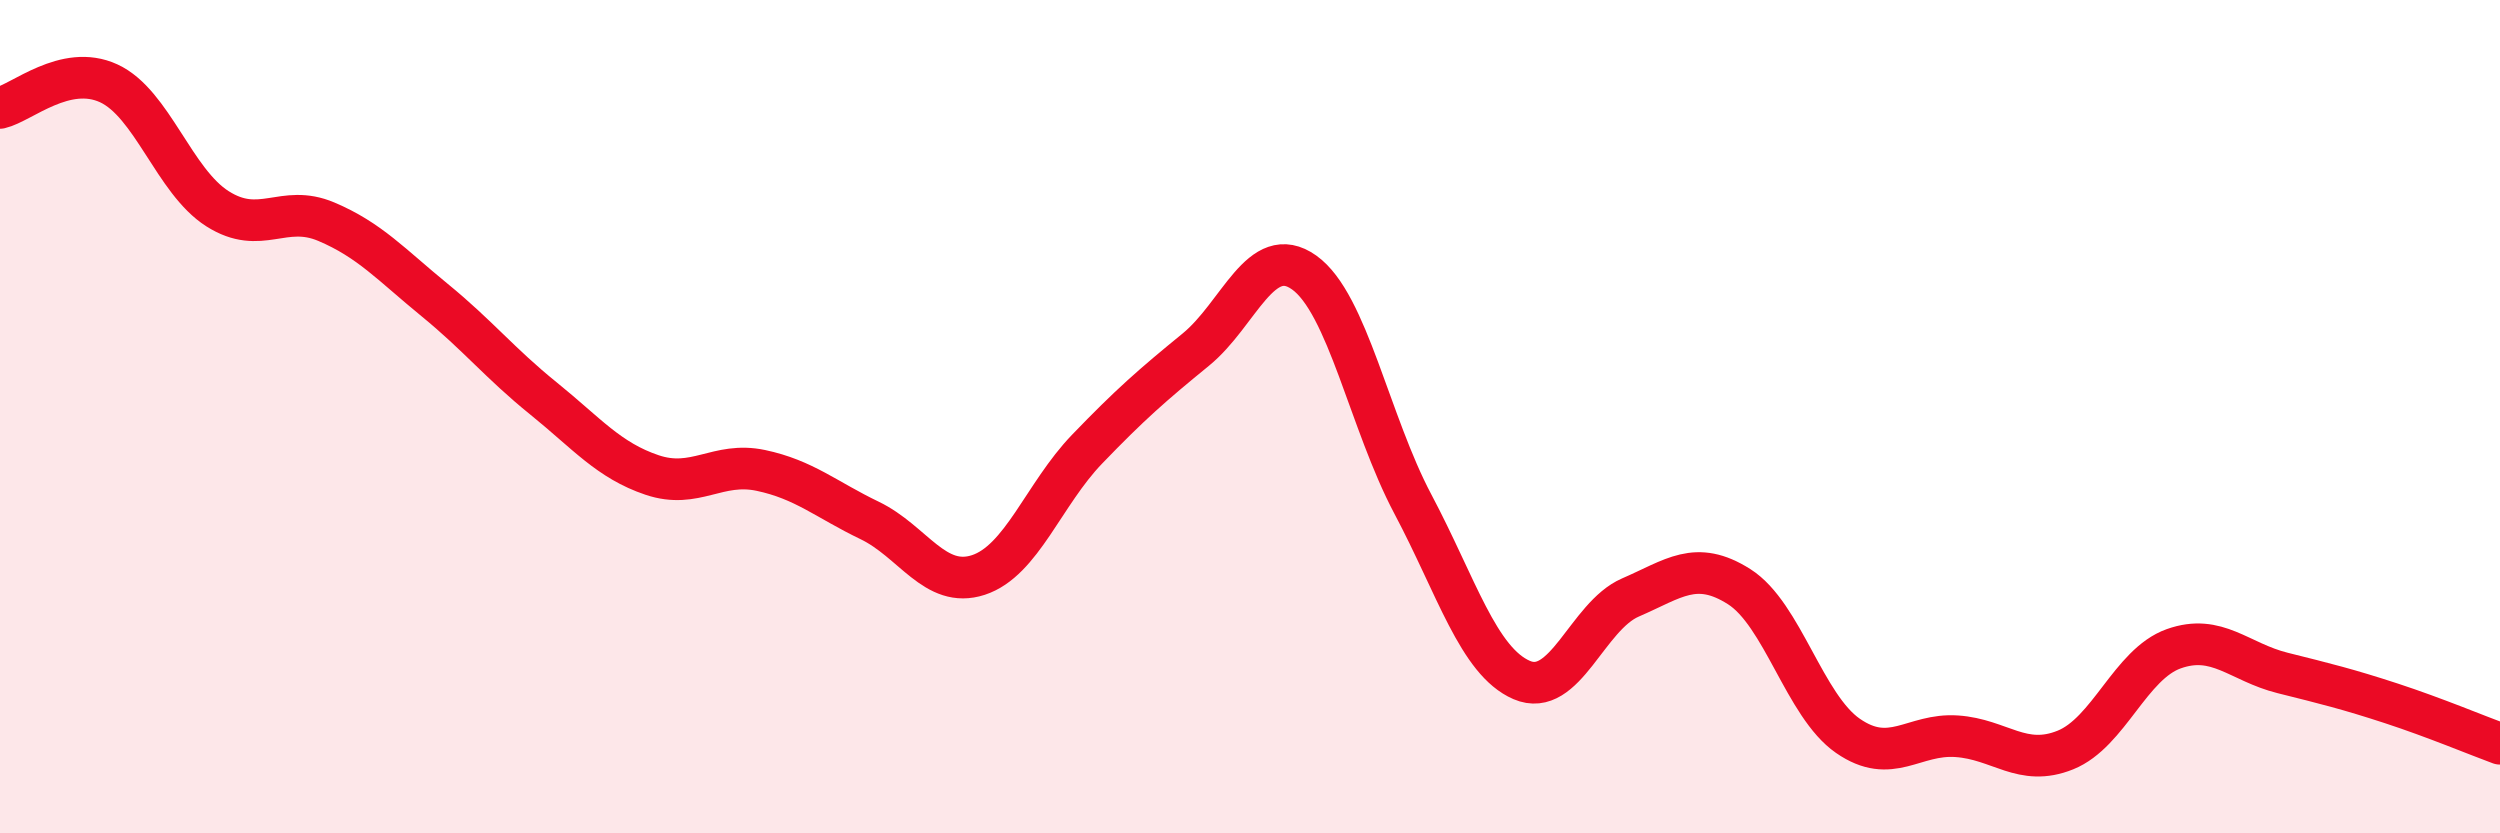
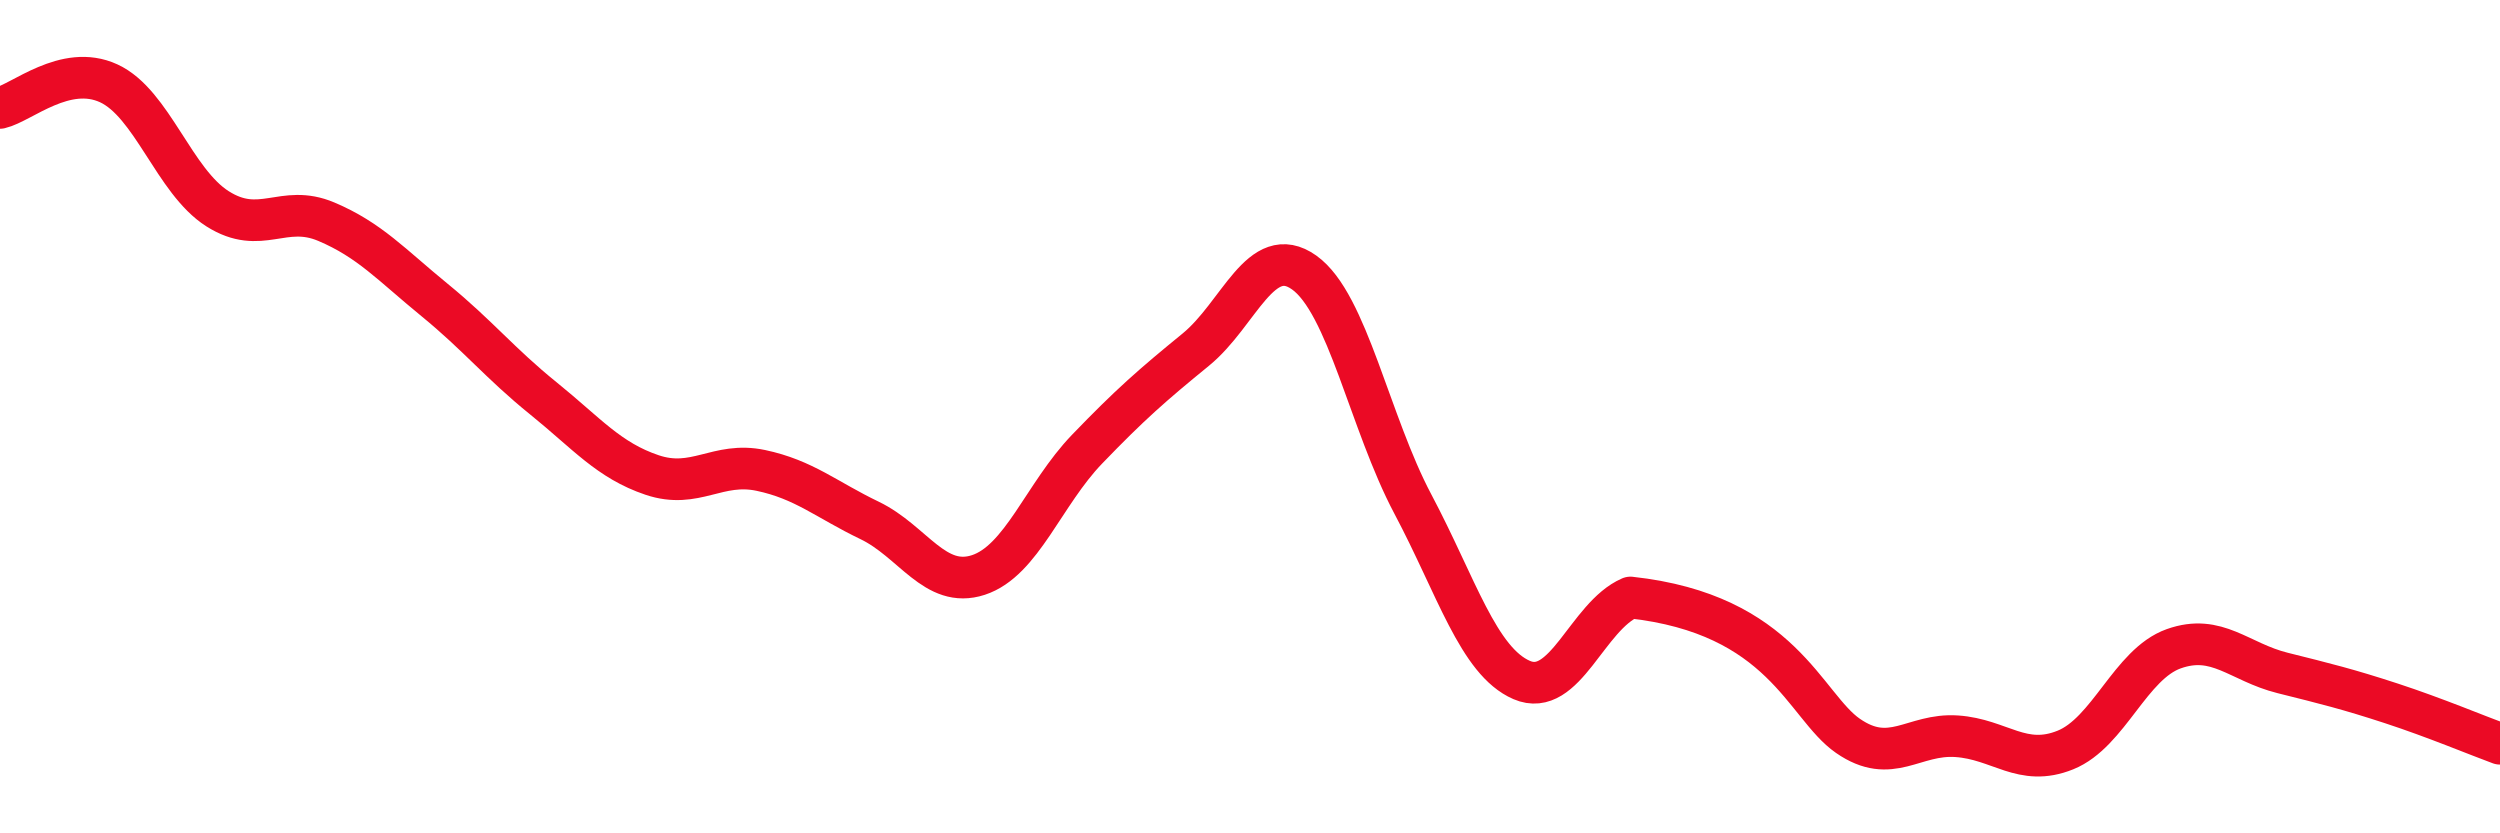
<svg xmlns="http://www.w3.org/2000/svg" width="60" height="20" viewBox="0 0 60 20">
-   <path d="M 0,2.59 C 0.52,2.47 1.57,1.52 2.61,2 C 3.65,2.48 4.18,4.35 5.22,5.01 C 6.26,5.67 6.79,4.88 7.83,5.32 C 8.87,5.76 9.39,6.35 10.43,7.2 C 11.47,8.05 12,8.72 13.04,9.56 C 14.08,10.4 14.61,11.05 15.65,11.4 C 16.69,11.75 17.22,11.07 18.26,11.29 C 19.3,11.51 19.83,11.99 20.87,12.49 C 21.91,12.99 22.44,14.14 23.48,13.8 C 24.52,13.46 25.05,11.86 26.09,10.78 C 27.13,9.7 27.66,9.24 28.7,8.39 C 29.74,7.54 30.26,5.8 31.3,6.54 C 32.34,7.28 32.87,10.14 33.91,12.1 C 34.95,14.06 35.48,15.87 36.52,16.32 C 37.56,16.77 38.09,14.79 39.13,14.34 C 40.17,13.89 40.7,13.42 41.74,14.08 C 42.78,14.74 43.31,16.94 44.35,17.66 C 45.39,18.38 45.92,17.6 46.96,17.67 C 48,17.74 48.53,18.42 49.57,18 C 50.61,17.58 51.13,15.94 52.17,15.57 C 53.21,15.2 53.74,15.89 54.78,16.15 C 55.82,16.41 56.35,16.54 57.39,16.88 C 58.43,17.22 59.48,17.66 60,17.85L60 20L0 20Z" fill="#EB0A25" opacity="0.1" stroke-linecap="round" stroke-linejoin="round" />
-   <path d="M 0,2.59 C 0.52,2.47 1.57,1.52 2.61,2 C 3.65,2.48 4.18,4.35 5.22,5.01 C 6.26,5.67 6.79,4.88 7.83,5.32 C 8.87,5.76 9.39,6.35 10.43,7.2 C 11.47,8.05 12,8.72 13.04,9.56 C 14.08,10.4 14.61,11.05 15.65,11.4 C 16.69,11.75 17.22,11.07 18.26,11.29 C 19.3,11.51 19.83,11.99 20.87,12.49 C 21.91,12.99 22.44,14.14 23.48,13.8 C 24.52,13.46 25.05,11.86 26.09,10.78 C 27.13,9.7 27.66,9.24 28.7,8.39 C 29.74,7.54 30.26,5.8 31.3,6.54 C 32.34,7.28 32.87,10.14 33.91,12.1 C 34.95,14.06 35.48,15.87 36.52,16.32 C 37.56,16.77 38.09,14.79 39.13,14.34 C 40.17,13.89 40.7,13.42 41.74,14.08 C 42.78,14.74 43.31,16.94 44.35,17.66 C 45.39,18.38 45.92,17.6 46.96,17.67 C 48,17.74 48.53,18.42 49.57,18 C 50.61,17.58 51.13,15.94 52.17,15.57 C 53.21,15.2 53.74,15.89 54.78,16.15 C 55.82,16.41 56.35,16.54 57.39,16.88 C 58.43,17.22 59.48,17.66 60,17.85" stroke="#EB0A25" stroke-width="1" fill="none" stroke-linecap="round" stroke-linejoin="round" />
+   <path d="M 0,2.59 C 0.52,2.47 1.57,1.52 2.61,2 C 3.65,2.48 4.18,4.35 5.22,5.01 C 6.26,5.67 6.79,4.88 7.83,5.32 C 8.87,5.76 9.39,6.35 10.43,7.2 C 11.47,8.05 12,8.72 13.04,9.56 C 14.08,10.4 14.61,11.05 15.65,11.4 C 16.69,11.75 17.22,11.07 18.26,11.29 C 19.3,11.51 19.83,11.99 20.87,12.49 C 21.91,12.99 22.44,14.14 23.48,13.8 C 24.52,13.46 25.05,11.86 26.09,10.78 C 27.13,9.7 27.66,9.24 28.7,8.39 C 29.74,7.54 30.26,5.8 31.3,6.54 C 32.34,7.28 32.87,10.14 33.91,12.1 C 34.95,14.06 35.48,15.87 36.52,16.32 C 37.56,16.77 38.09,14.79 39.13,14.34 C 42.78,14.74 43.31,16.94 44.35,17.66 C 45.39,18.38 45.92,17.6 46.96,17.67 C 48,17.74 48.53,18.42 49.57,18 C 50.61,17.58 51.13,15.94 52.17,15.57 C 53.21,15.2 53.74,15.89 54.78,16.15 C 55.82,16.41 56.35,16.54 57.39,16.88 C 58.43,17.22 59.48,17.66 60,17.85" stroke="#EB0A25" stroke-width="1" fill="none" stroke-linecap="round" stroke-linejoin="round" />
</svg>